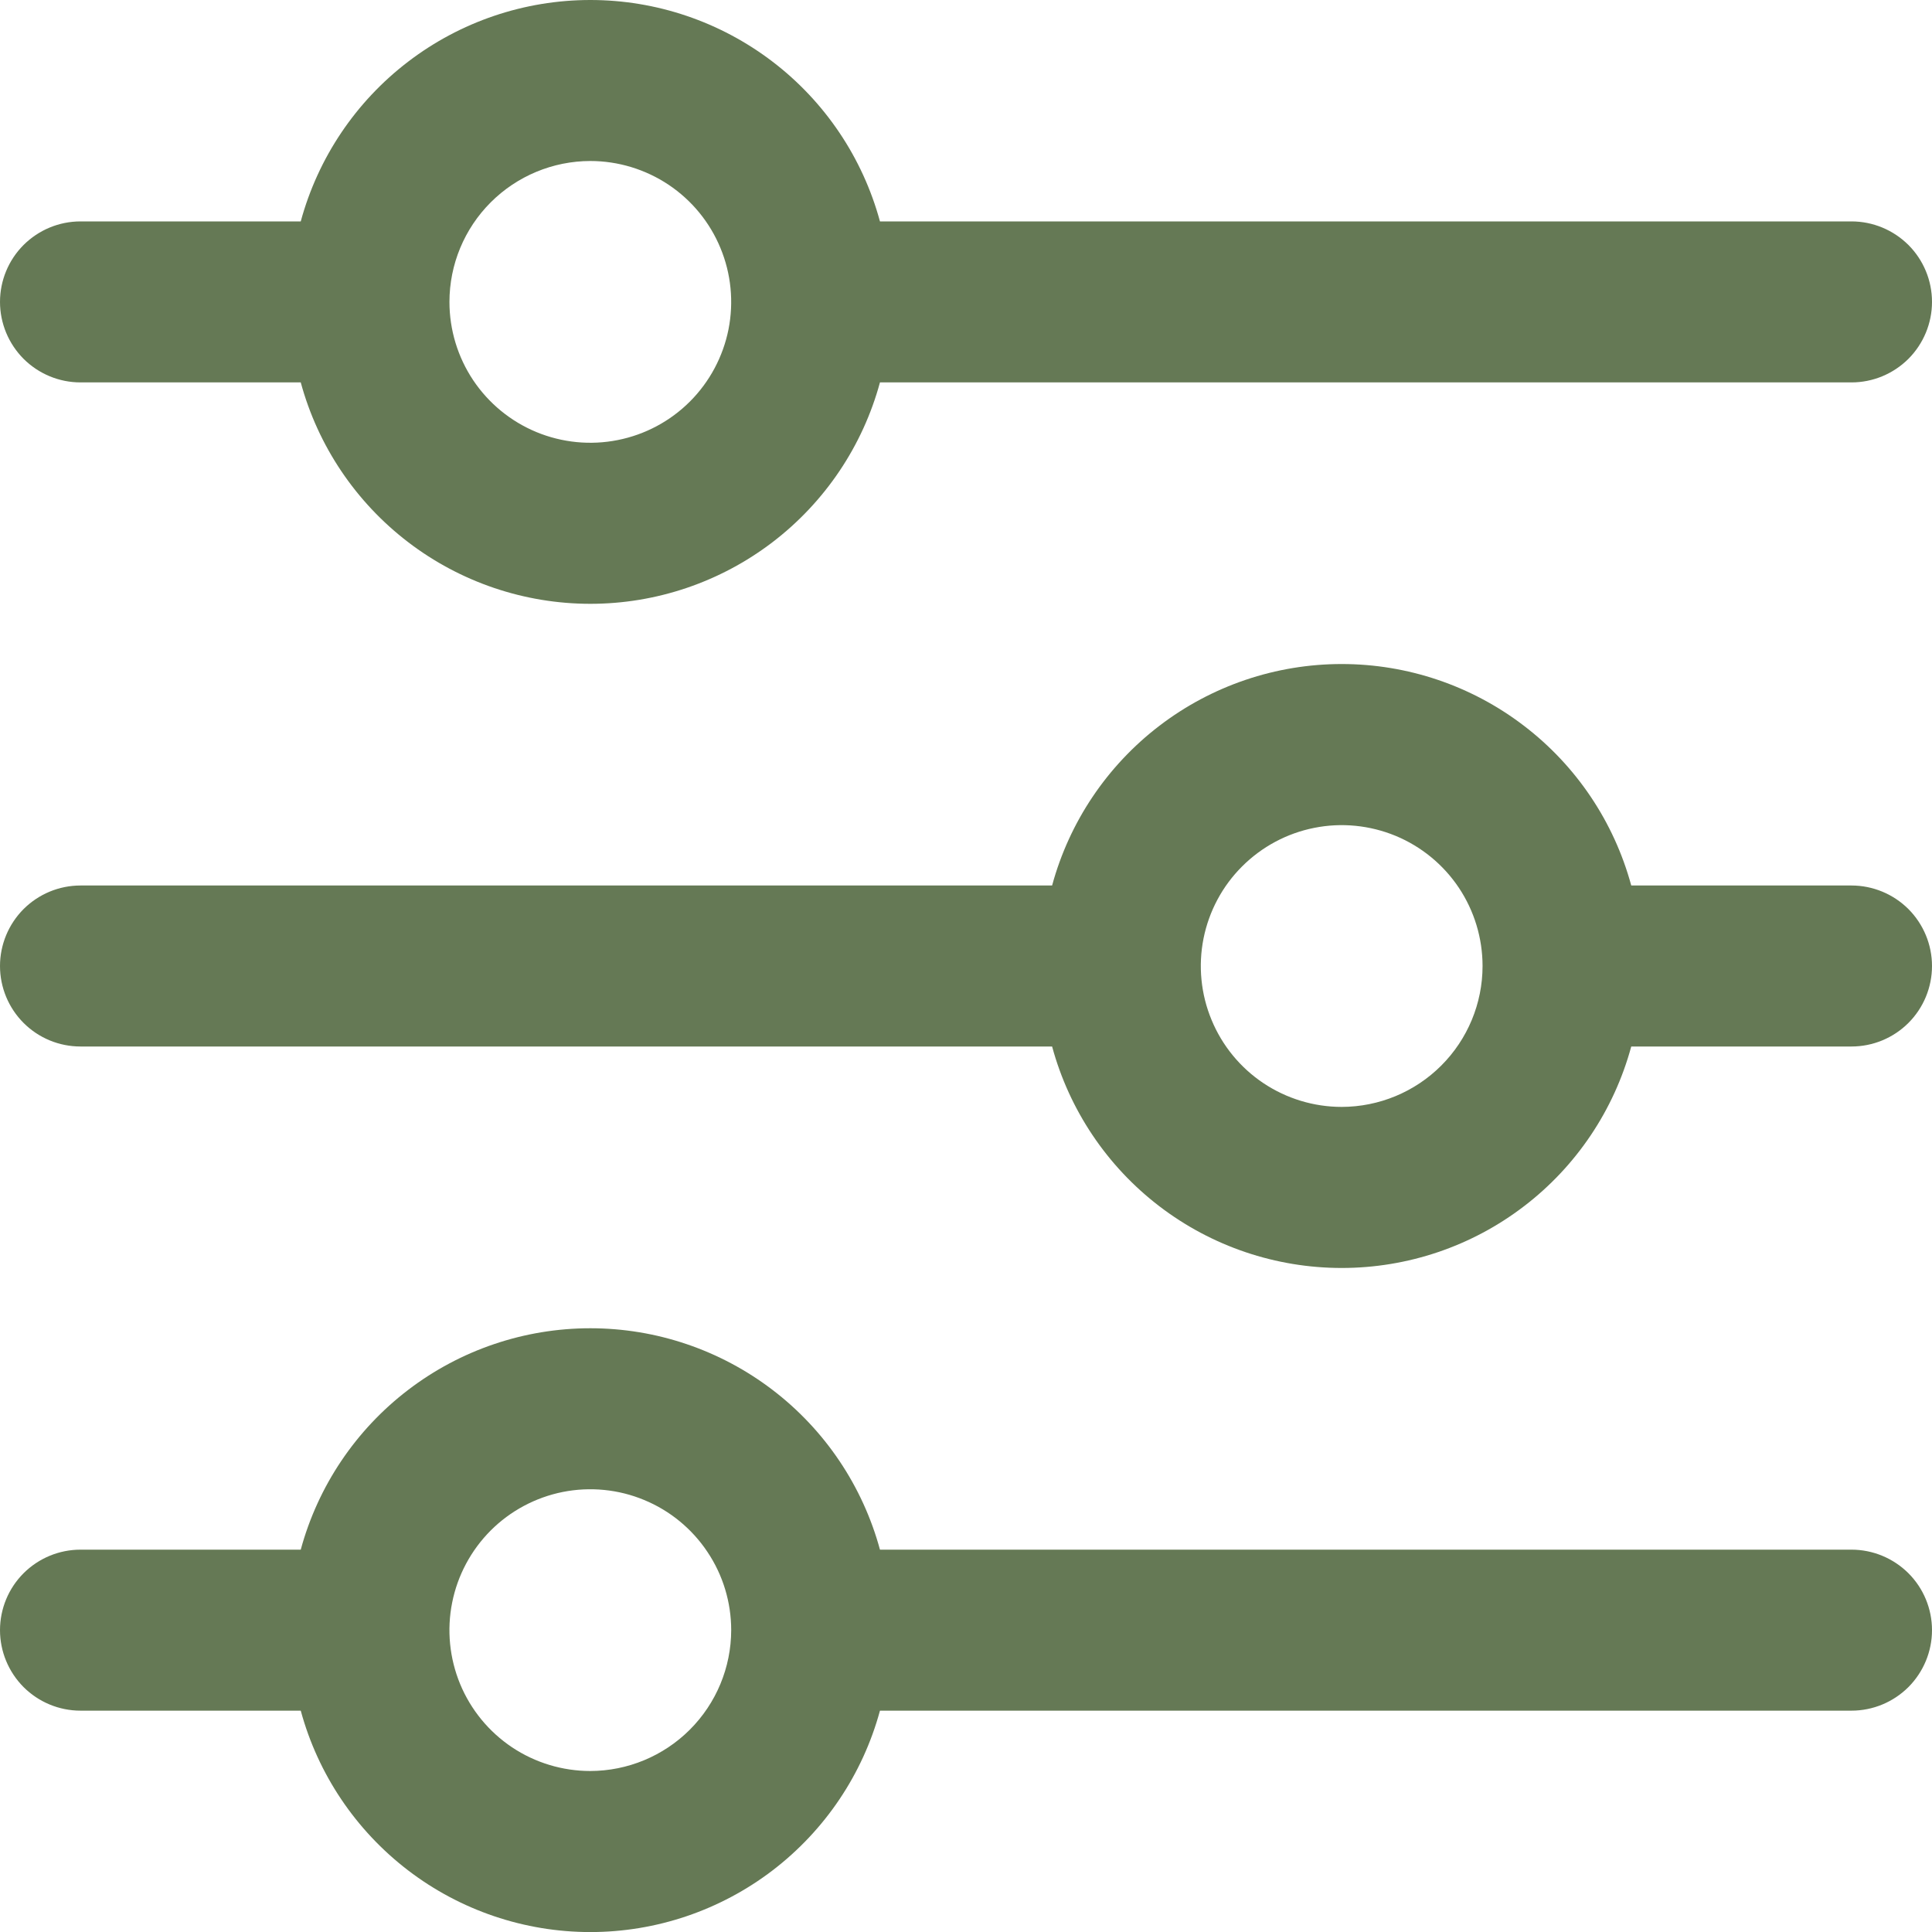
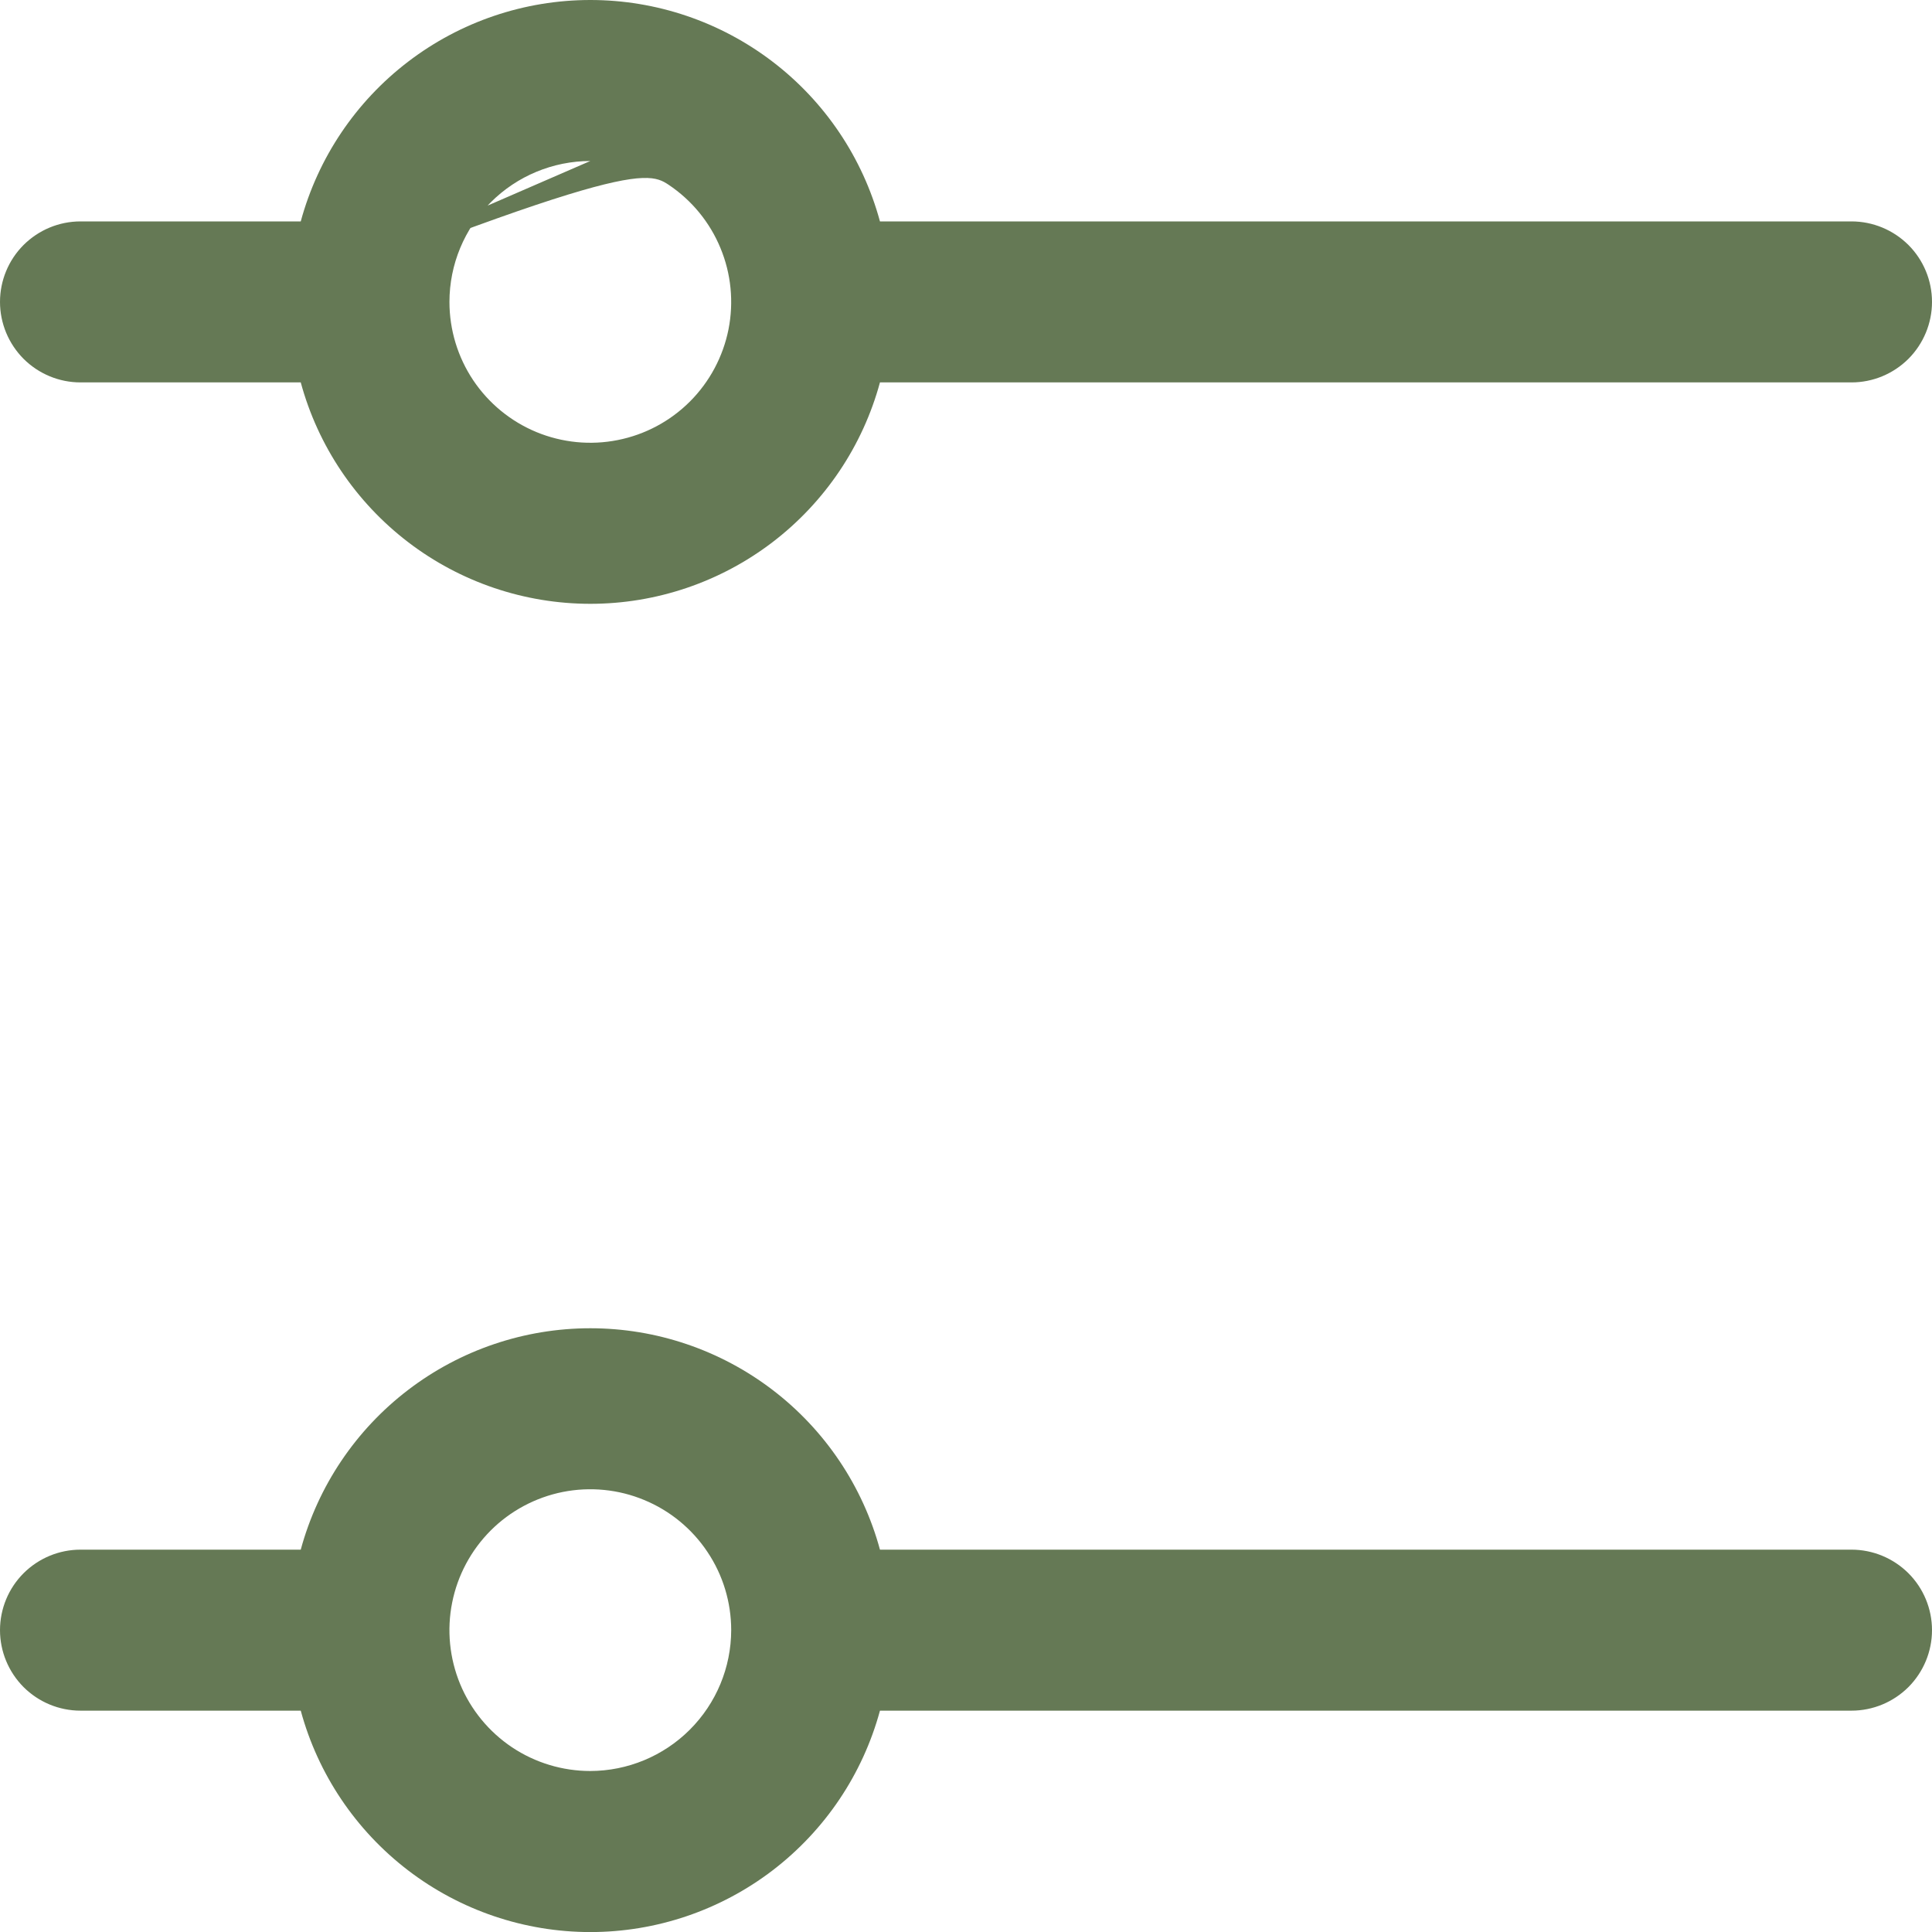
<svg xmlns="http://www.w3.org/2000/svg" width="30" height="30" viewBox="0 0 30 30" fill="none">
-   <path d="M1.25 5.938H4.67C4.938 6.925 5.524 7.796 6.337 8.418C7.149 9.039 8.144 9.376 9.167 9.376C10.19 9.376 11.184 9.039 11.997 8.418C12.81 7.796 13.396 6.925 13.664 5.938H28.75C29.081 5.938 29.399 5.806 29.634 5.572C29.868 5.337 30 5.019 30 4.688C30 4.356 29.868 4.038 29.634 3.804C29.399 3.57 29.081 3.438 28.75 3.438H13.664C13.396 2.451 12.81 1.579 11.997 0.958C11.184 0.337 10.19 0 9.167 0C8.144 0 7.149 0.337 6.337 0.958C5.524 1.579 4.938 2.451 4.67 3.438H1.25C0.918 3.438 0.601 3.57 0.366 3.804C0.132 4.038 0 4.356 0 4.688C0 5.019 0.132 5.337 0.366 5.572C0.601 5.806 0.918 5.938 1.25 5.938ZM9.166 2.5C9.599 2.5 10.022 2.629 10.382 2.869C10.741 3.109 11.022 3.451 11.187 3.851C11.353 4.25 11.396 4.69 11.312 5.115C11.227 5.539 11.019 5.929 10.713 6.235C10.407 6.541 10.017 6.749 9.593 6.833C9.169 6.918 8.729 6.874 8.329 6.709C7.929 6.543 7.588 6.263 7.347 5.903C7.107 5.543 6.979 5.12 6.979 4.688C6.979 4.108 7.21 3.552 7.62 3.142C8.03 2.732 8.586 2.501 9.166 2.5Z" fill="#657955" />
-   <path d="M28.75 13.75H25.33C25.062 12.763 24.477 11.891 23.664 11.27C22.852 10.648 21.857 10.311 20.834 10.311C19.811 10.311 18.816 10.648 18.003 11.27C17.191 11.891 16.605 12.763 16.337 13.75H1.25C0.918 13.75 0.601 13.882 0.366 14.116C0.132 14.351 0 14.669 0 15C0 15.332 0.132 15.65 0.366 15.884C0.601 16.119 0.918 16.25 1.25 16.25H16.337C16.605 17.238 17.191 18.11 18.003 18.731C18.816 19.353 19.811 19.689 20.834 19.689C21.857 19.689 22.852 19.353 23.664 18.731C24.477 18.11 25.062 17.238 25.33 16.25H28.75C29.081 16.25 29.399 16.119 29.634 15.884C29.868 15.65 30 15.332 30 15C30 14.669 29.868 14.351 29.634 14.116C29.399 13.882 29.081 13.75 28.75 13.75ZM20.834 17.188C20.401 17.188 19.978 17.059 19.618 16.819C19.259 16.579 18.978 16.237 18.813 15.837C18.647 15.438 18.604 14.998 18.688 14.574C18.773 14.149 18.981 13.759 19.287 13.454C19.593 13.148 19.983 12.939 20.407 12.855C20.831 12.77 21.271 12.814 21.671 12.979C22.071 13.145 22.412 13.425 22.653 13.785C22.893 14.145 23.021 14.568 23.021 15C23.021 15.58 22.79 16.136 22.38 16.546C21.97 16.956 21.414 17.187 20.834 17.188Z" fill="#657955" />
+   <path d="M1.25 5.938H4.67C4.938 6.925 5.524 7.796 6.337 8.418C7.149 9.039 8.144 9.376 9.167 9.376C10.19 9.376 11.184 9.039 11.997 8.418C12.81 7.796 13.396 6.925 13.664 5.938H28.75C29.081 5.938 29.399 5.806 29.634 5.572C29.868 5.337 30 5.019 30 4.688C30 4.356 29.868 4.038 29.634 3.804C29.399 3.57 29.081 3.438 28.75 3.438H13.664C13.396 2.451 12.81 1.579 11.997 0.958C11.184 0.337 10.19 0 9.167 0C8.144 0 7.149 0.337 6.337 0.958C5.524 1.579 4.938 2.451 4.67 3.438H1.25C0.918 3.438 0.601 3.57 0.366 3.804C0.132 4.038 0 4.356 0 4.688C0 5.019 0.132 5.337 0.366 5.572C0.601 5.806 0.918 5.938 1.25 5.938ZC9.599 2.5 10.022 2.629 10.382 2.869C10.741 3.109 11.022 3.451 11.187 3.851C11.353 4.25 11.396 4.69 11.312 5.115C11.227 5.539 11.019 5.929 10.713 6.235C10.407 6.541 10.017 6.749 9.593 6.833C9.169 6.918 8.729 6.874 8.329 6.709C7.929 6.543 7.588 6.263 7.347 5.903C7.107 5.543 6.979 5.12 6.979 4.688C6.979 4.108 7.21 3.552 7.62 3.142C8.03 2.732 8.586 2.501 9.166 2.5Z" fill="#657955" />
  <path d="M28.75 24.063H13.664C13.396 23.076 12.81 22.204 11.997 21.583C11.184 20.962 10.19 20.625 9.167 20.625C8.144 20.625 7.149 20.962 6.337 21.583C5.524 22.204 4.938 23.076 4.67 24.063H1.25C0.918 24.063 0.601 24.195 0.366 24.429C0.132 24.663 0 24.981 0 25.313C0 25.644 0.132 25.962 0.366 26.197C0.601 26.431 0.918 26.563 1.25 26.563H4.67C4.938 27.55 5.524 28.421 6.337 29.043C7.149 29.664 8.144 30.001 9.167 30.001C10.19 30.001 11.184 29.664 11.997 29.043C12.81 28.421 13.396 27.55 13.664 26.563H28.75C29.081 26.563 29.399 26.431 29.634 26.197C29.868 25.962 30 25.644 30 25.313C30 24.981 29.868 24.663 29.634 24.429C29.399 24.195 29.081 24.063 28.75 24.063ZM9.166 27.5C8.734 27.5 8.311 27.372 7.951 27.132C7.591 26.891 7.311 26.55 7.145 26.15C6.98 25.75 6.936 25.31 7.021 24.886C7.105 24.462 7.314 24.072 7.619 23.766C7.925 23.46 8.315 23.252 8.739 23.167C9.164 23.083 9.604 23.126 10.003 23.292C10.403 23.457 10.745 23.738 10.985 24.098C11.226 24.457 11.354 24.88 11.354 25.313C11.353 25.893 11.122 26.448 10.712 26.858C10.302 27.268 9.746 27.499 9.166 27.5Z" fill="#657955" />
</svg>